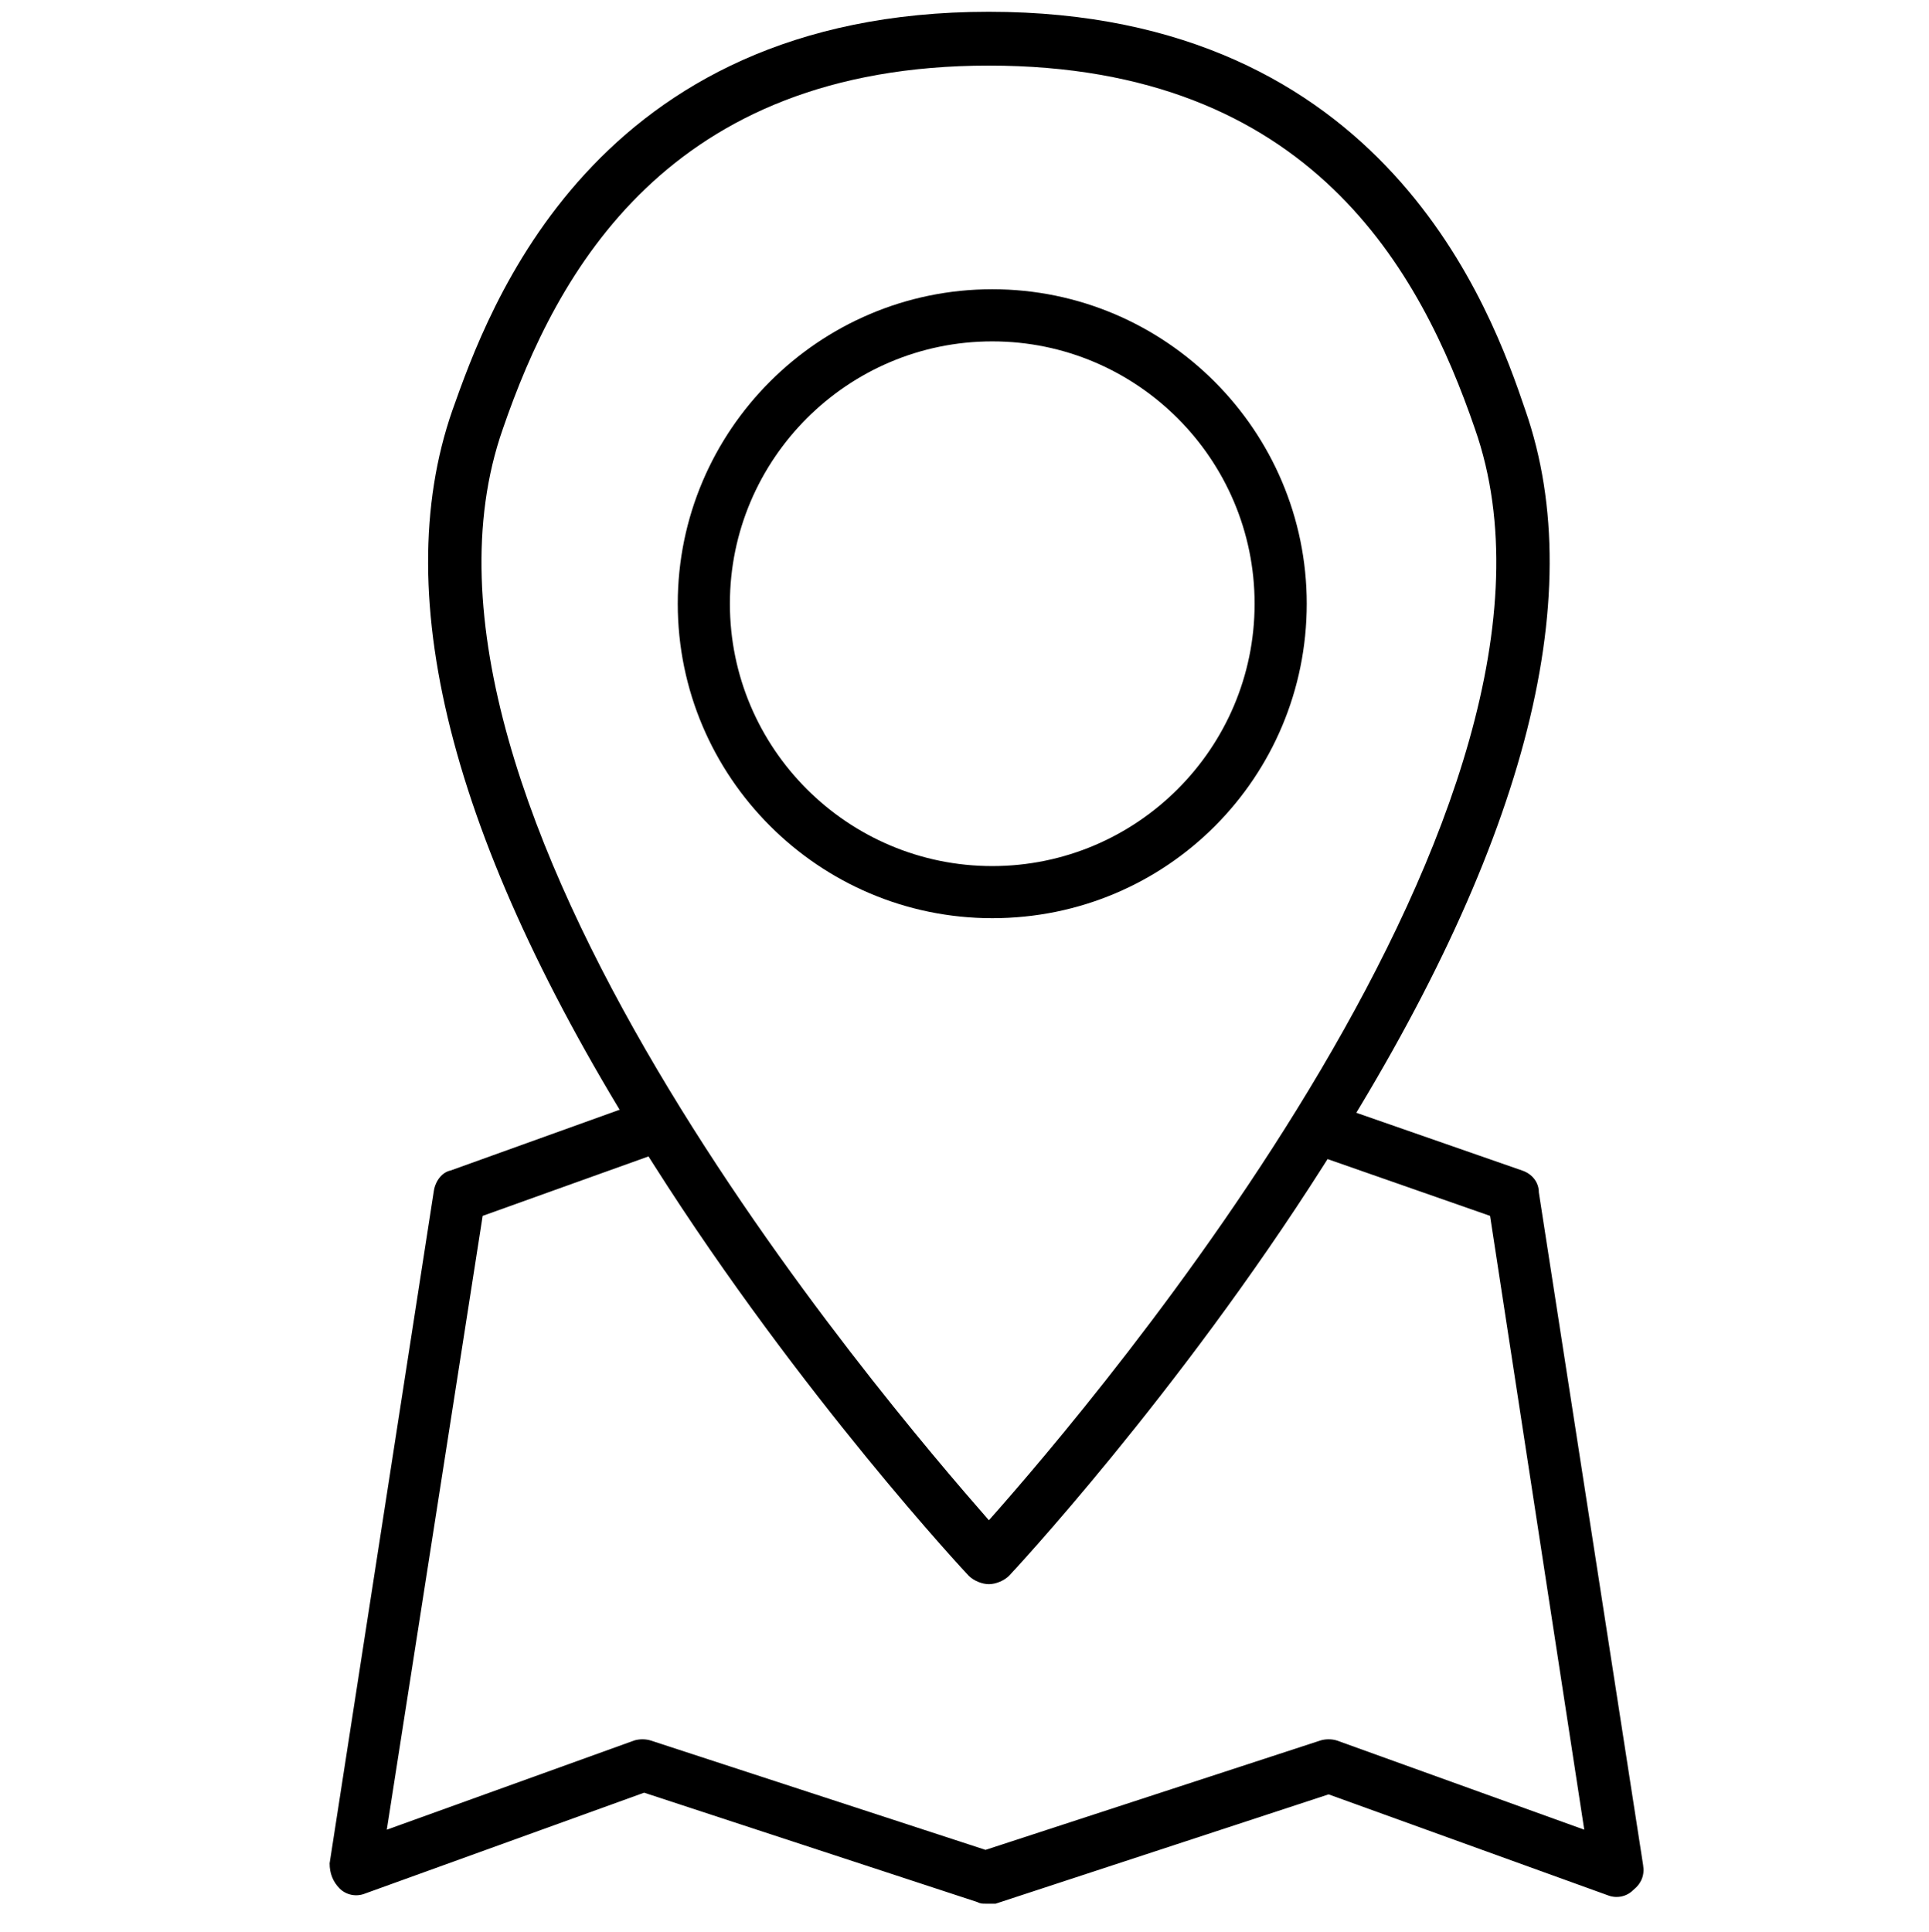
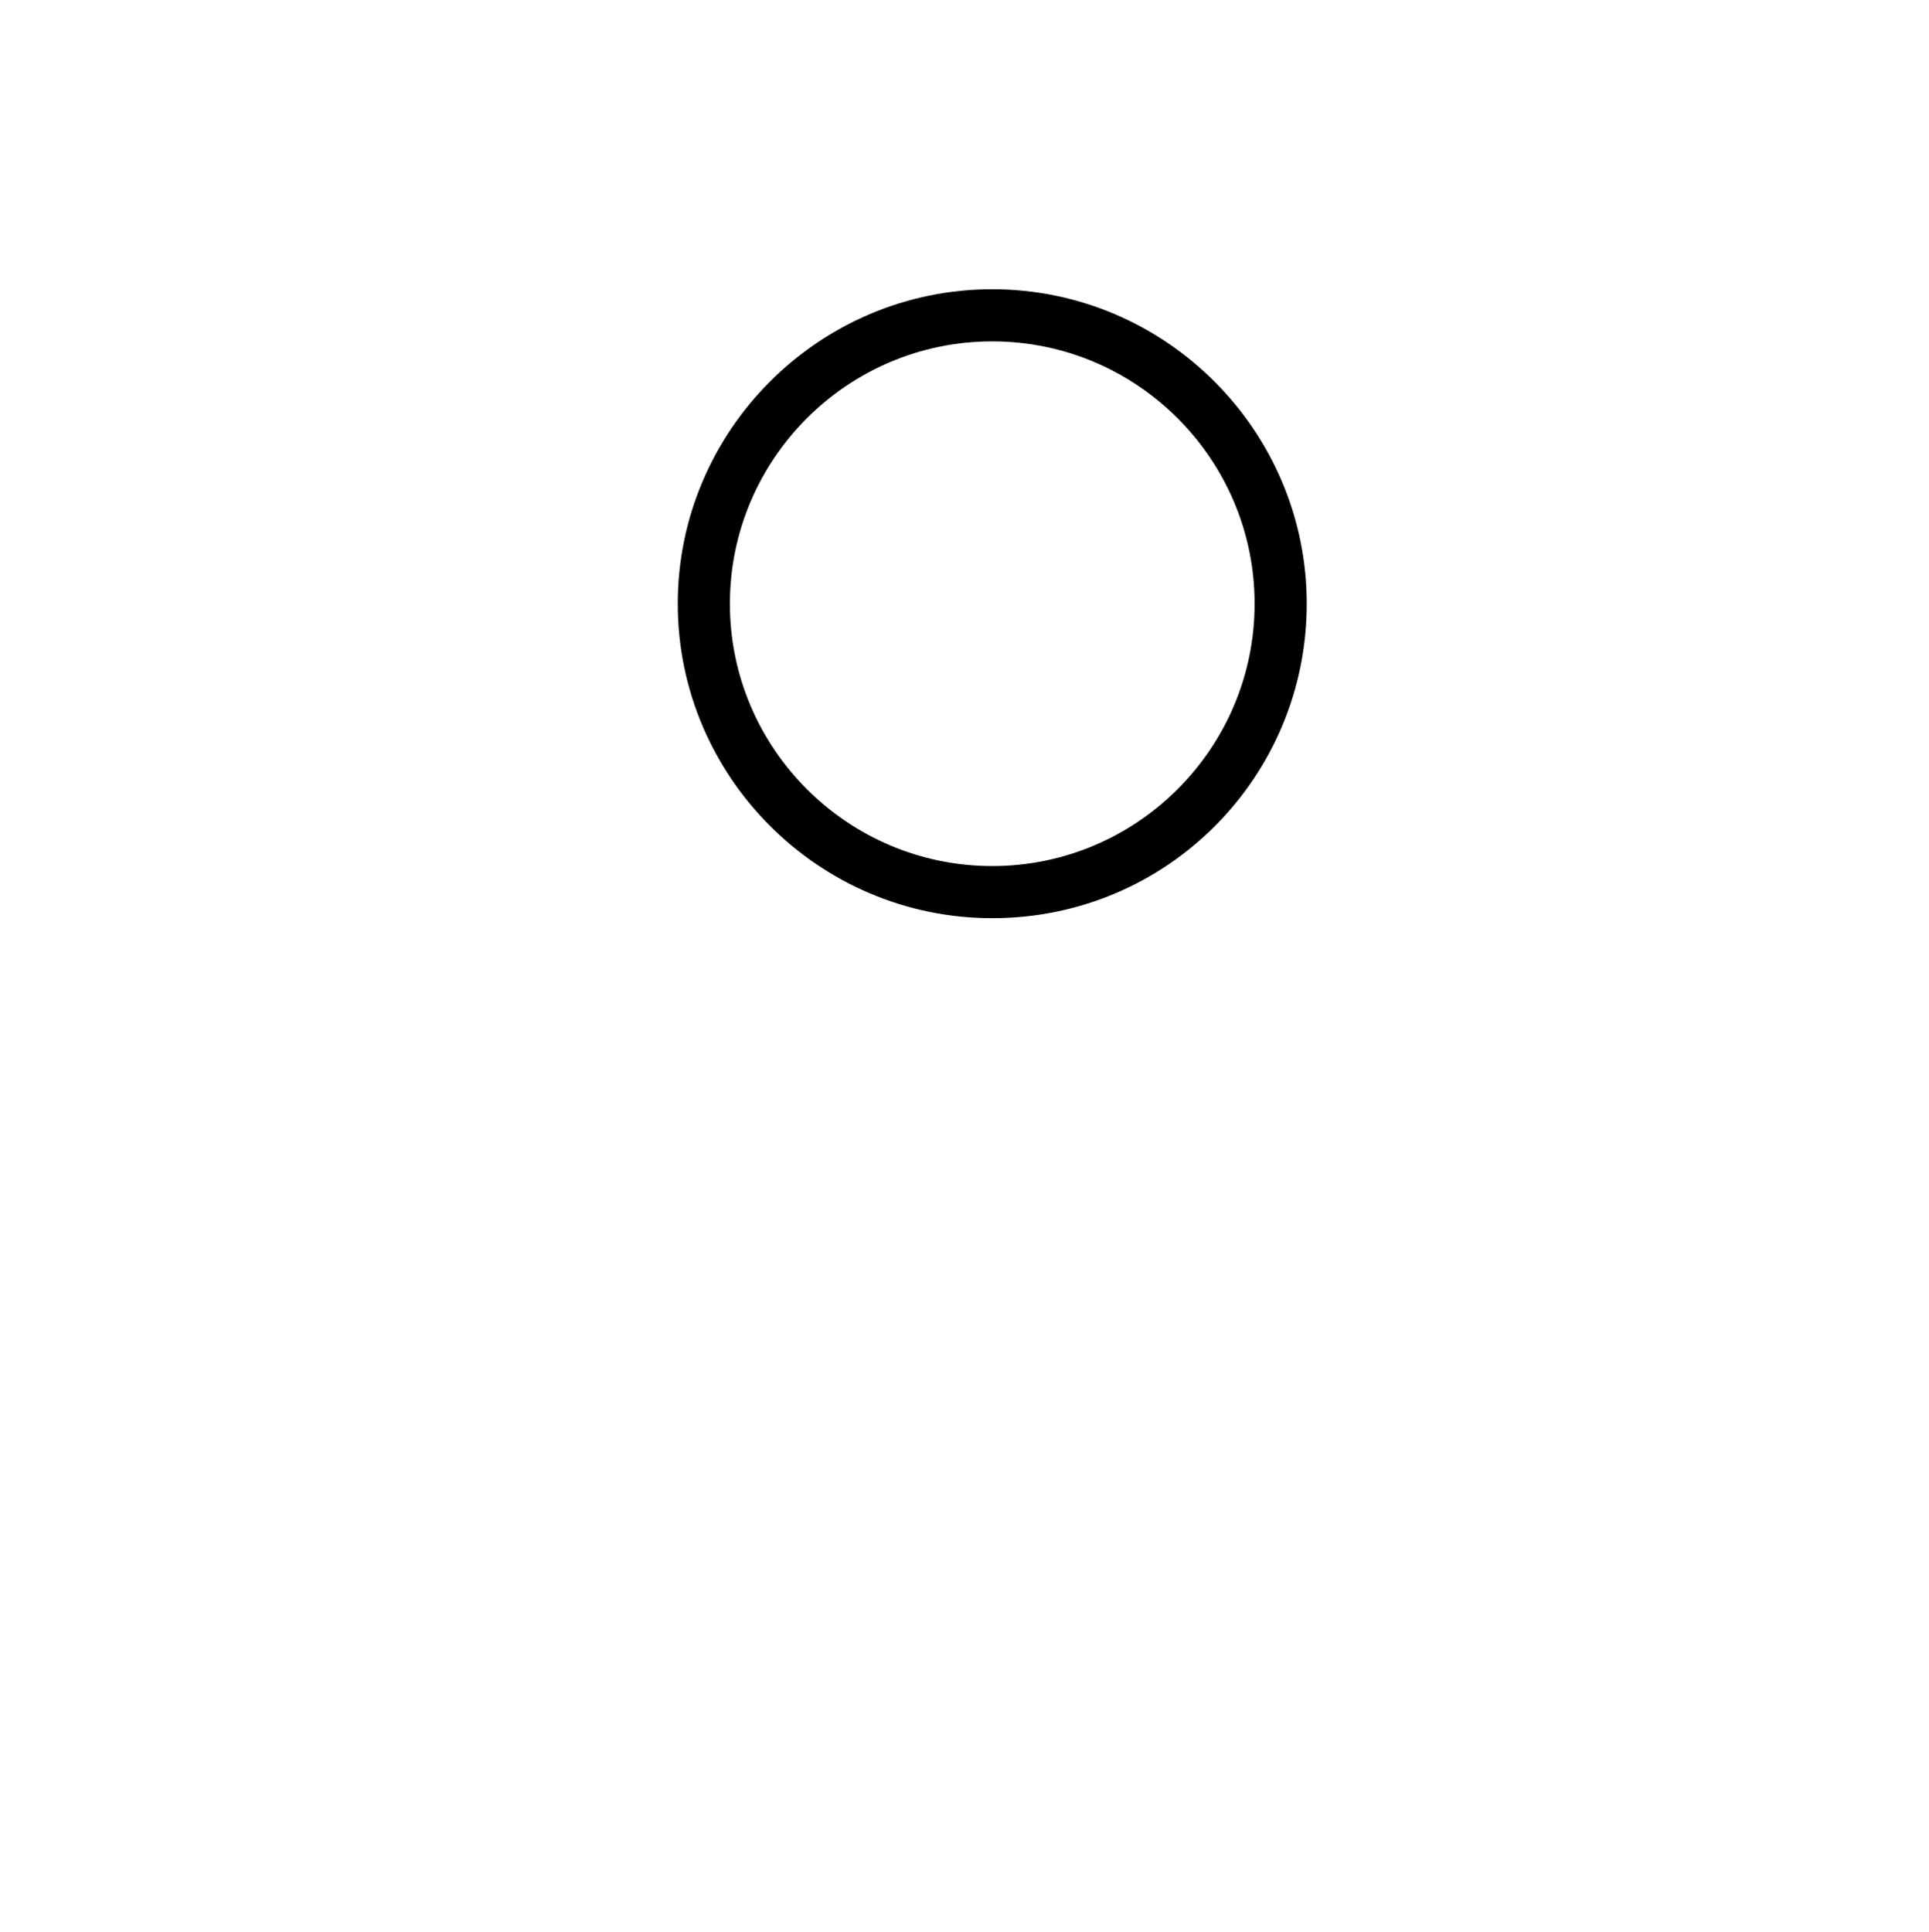
<svg xmlns="http://www.w3.org/2000/svg" version="1.1" x="0px" y="0px" viewBox="0 0 114.7 114.9" style="enable-background:new 0 0 114.7 114.9;" xml:space="preserve">
  <g id="Ebene_1">
</g>
  <g id="Ebene_2">
    <g>
      <g>
-         <path d="M58.6,113.2c-0.2,0-0.3,0-0.5-0.1l-19.8-6.5l-16.6,6c-0.5,0.2-1.1,0.1-1.5-0.3c-0.4-0.4-0.6-0.9-0.6-1.5l6.2-40     c0.1-0.6,0.5-1.1,1-1.2l11.4-4.1l1.1,3l-10.6,3.8L23,108.8l14.7-5.3c0.3-0.1,0.7-0.1,1,0l19.9,6.5l19.9-6.5c0.3-0.1,0.7-0.1,1,0     l14.7,5.3l-5.6-36.5l-10.3-3.6l1-3l11.2,3.9c0.6,0.2,1,0.7,1,1.3l6.2,40c0.1,0.6-0.1,1.1-0.6,1.5c-0.4,0.4-1,0.5-1.5,0.3l-16.6-6     l-19.8,6.5C58.9,113.2,58.7,113.2,58.6,113.2z" />
-       </g>
+         </g>
      <g>
        <path d="M59,54.6c-10.3,0-18.7-8.4-18.7-18.7S48.7,17.2,59,17.2c10.3,0,18.7,8.4,18.7,18.7S69.4,54.6,59,54.6z M59,20.3     c-8.6,0-15.6,7-15.6,15.6s7,15.6,15.6,15.6c8.6,0,15.6-7,15.6-15.6S67.6,20.3,59,20.3z" />
      </g>
      <g>
-         <path d="M58.8,94.2c-0.4,0-0.9-0.2-1.2-0.5C57.5,93.6,47.6,83,38.9,69.3C27,50.7,23,35.6,26.9,24.4c2.1-5.9,8.3-23.7,31.9-23.7     v3.2c-19.1,0-25.7,12.3-28.9,21.6c-7.8,22.2,22.6,57.7,28.9,64.9c6.3-7.1,36.7-42.7,28.9-64.9C84.5,16.2,78,3.9,58.8,3.9V0.7     c23.6,0,29.9,17.8,31.9,23.7c3.9,11.2-0.1,26.3-12,44.9C70,83,60.1,93.6,60,93.7C59.7,94,59.2,94.2,58.8,94.2z" />
-       </g>
+         </g>
    </g>
  </g>
</svg>